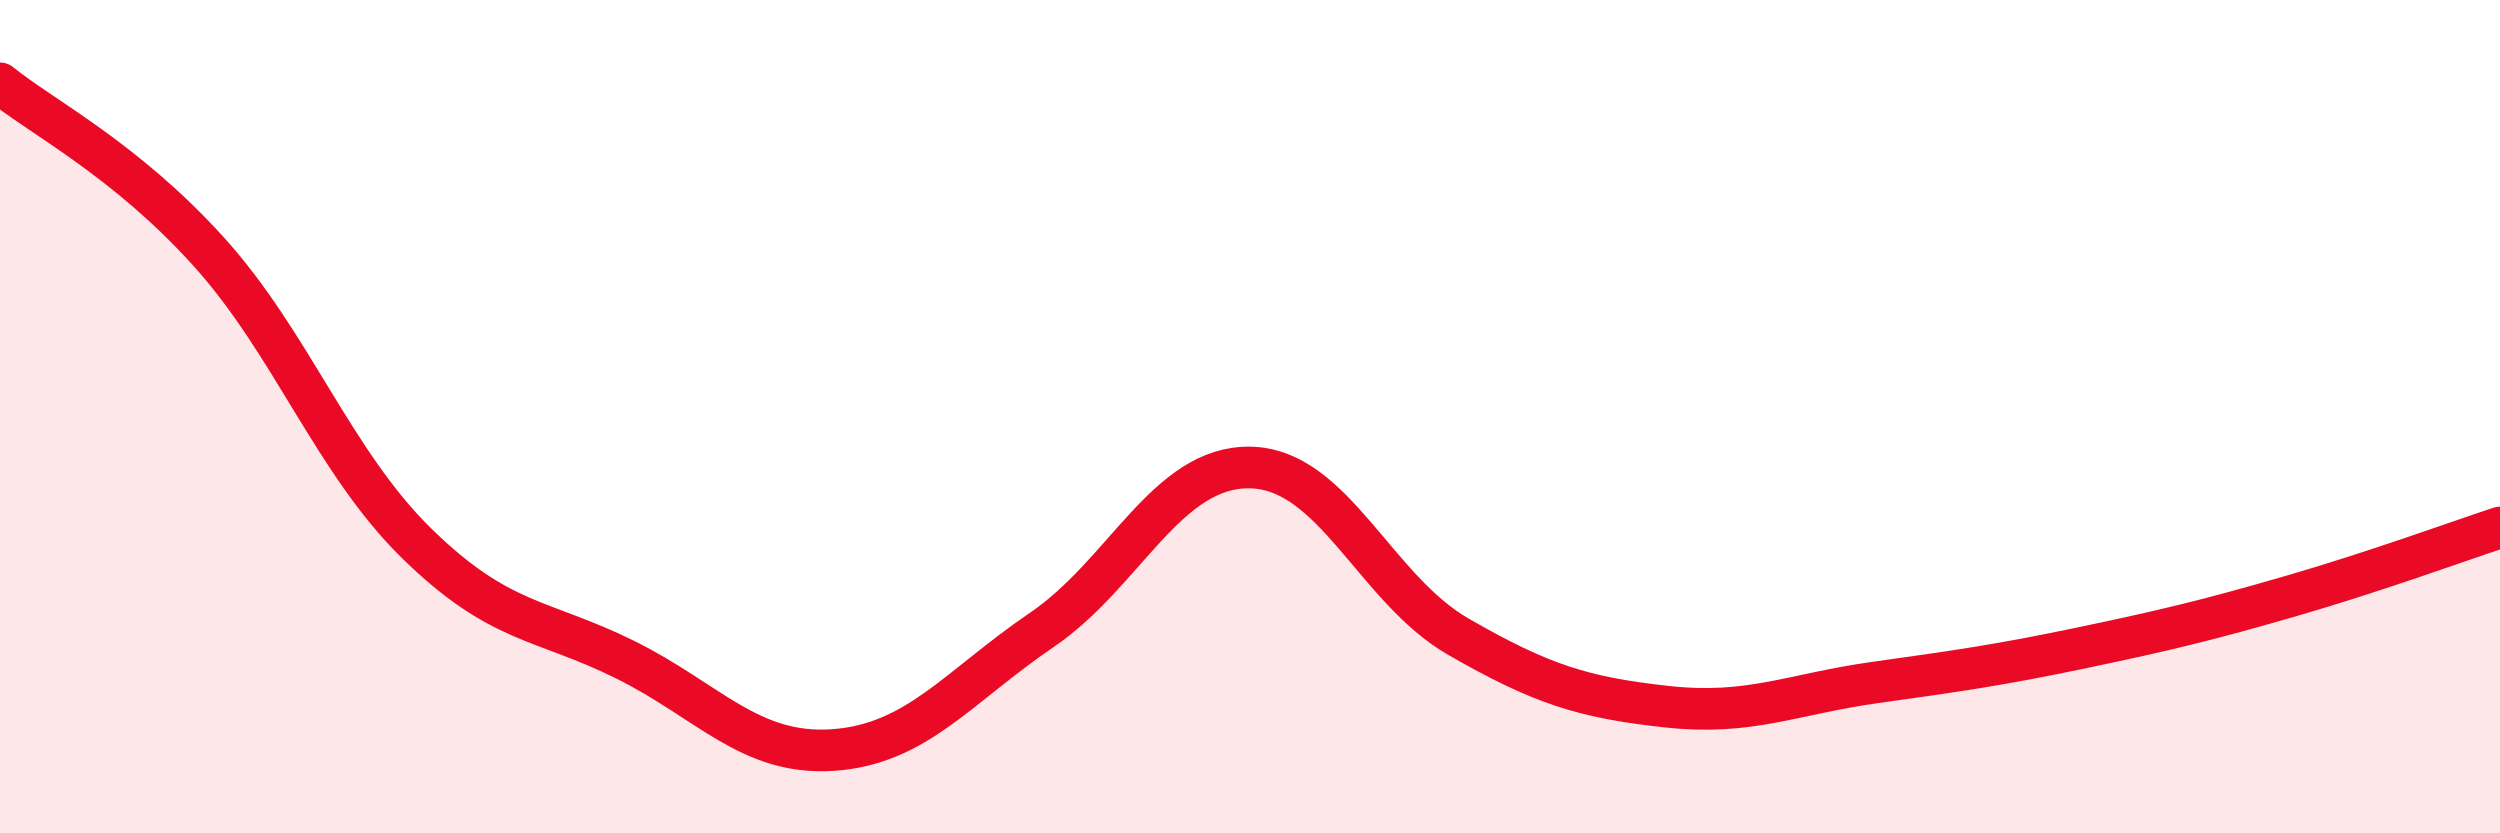
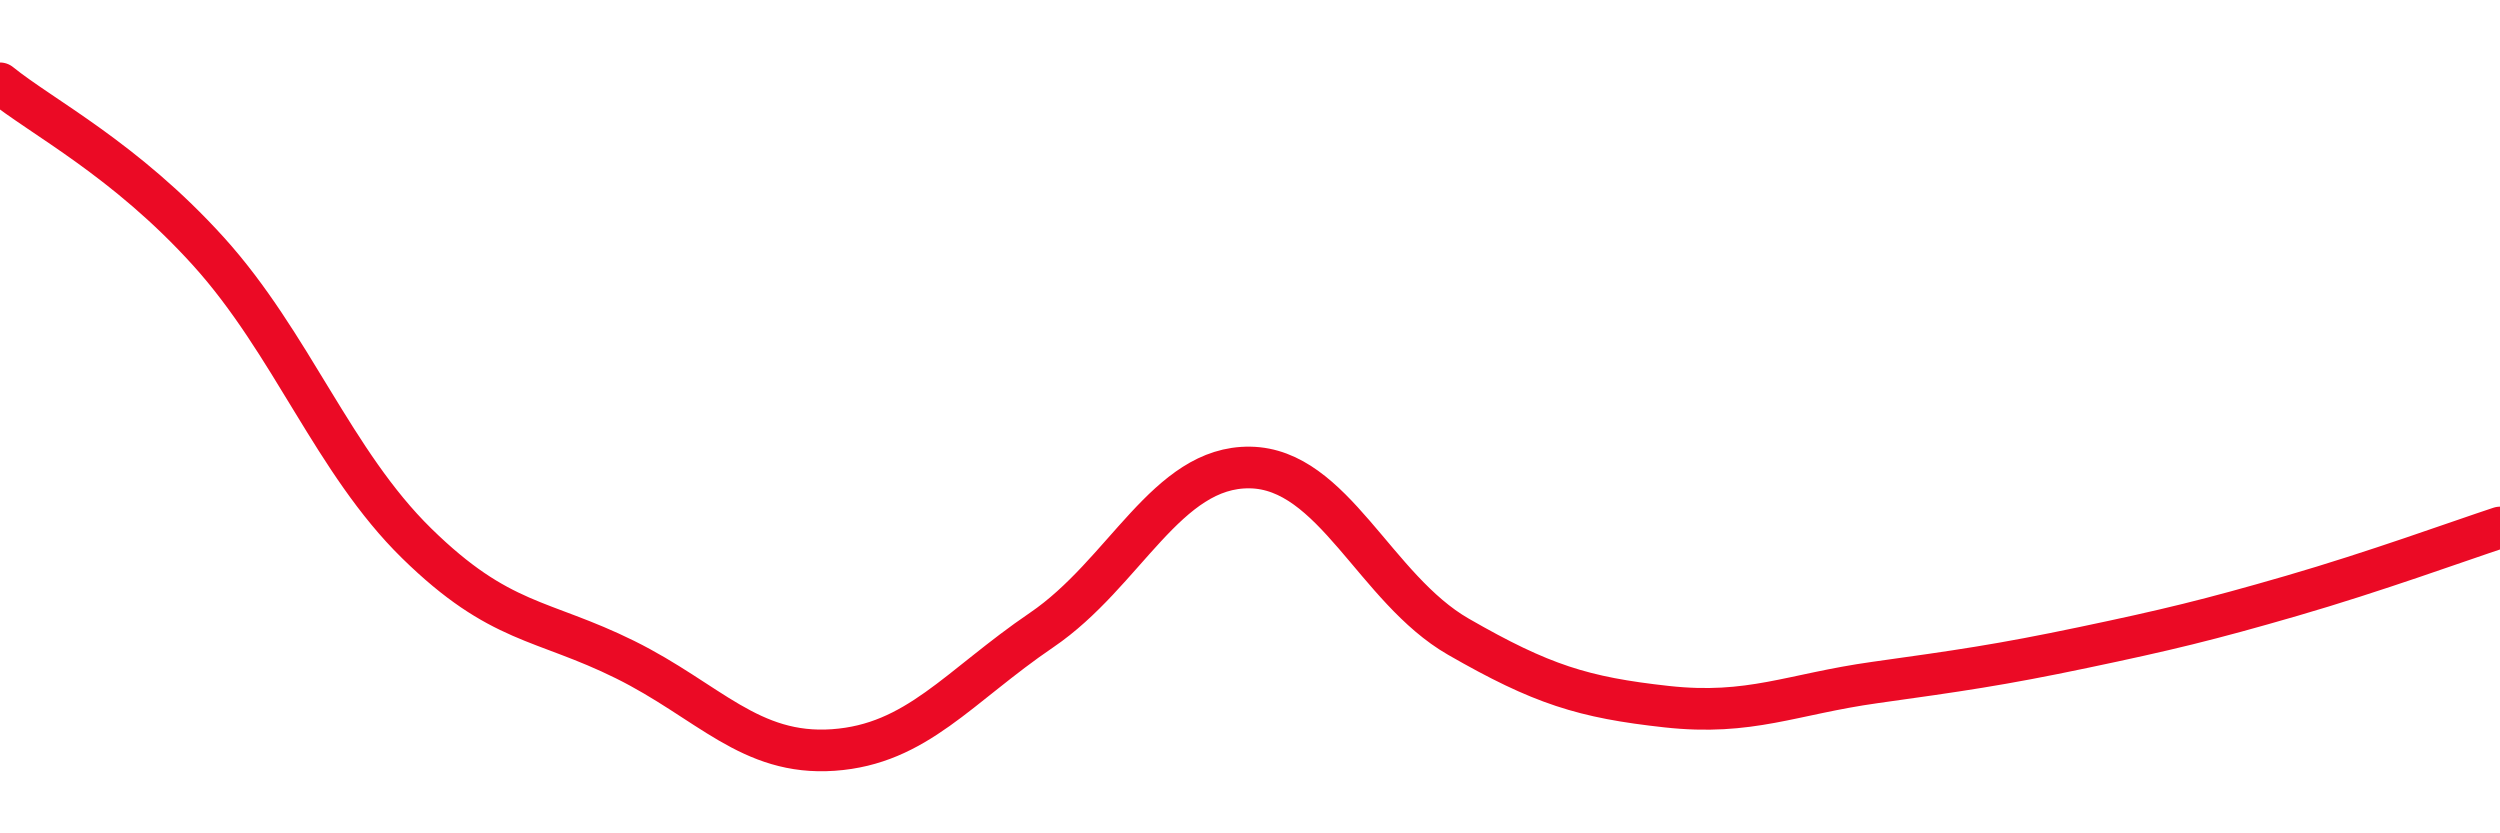
<svg xmlns="http://www.w3.org/2000/svg" width="60" height="20" viewBox="0 0 60 20">
-   <path d="M 0,2 C 1,2.81 3,3.82 5,6.03 C 7,8.24 8,11.08 10,13.04 C 12,15 13,14.84 15,15.83 C 17,16.82 18,18.14 20,18 C 22,17.86 23,16.48 25,15.12 C 27,13.76 28,11.19 30,11.22 C 32,11.25 33,14.13 35,15.28 C 37,16.43 38,16.74 40,16.96 C 42,17.18 43,16.66 45,16.38 C 47,16.1 48,15.96 50,15.54 C 52,15.12 53,14.88 55,14.3 C 57,13.72 59,12.99 60,12.66L60 20L0 20Z" fill="#EB0A25" opacity="0.1" stroke-linecap="round" stroke-linejoin="round" />
  <path d="M 0,2 C 1,2.81 3,3.82 5,6.03 C 7,8.24 8,11.08 10,13.04 C 12,15 13,14.84 15,15.83 C 17,16.82 18,18.14 20,18 C 22,17.86 23,16.48 25,15.12 C 27,13.76 28,11.19 30,11.22 C 32,11.25 33,14.13 35,15.28 C 37,16.43 38,16.74 40,16.96 C 42,17.18 43,16.66 45,16.38 C 47,16.1 48,15.96 50,15.54 C 52,15.12 53,14.88 55,14.3 C 57,13.72 59,12.99 60,12.66" stroke="#EB0A25" stroke-width="1" fill="none" stroke-linecap="round" stroke-linejoin="round" />
</svg>